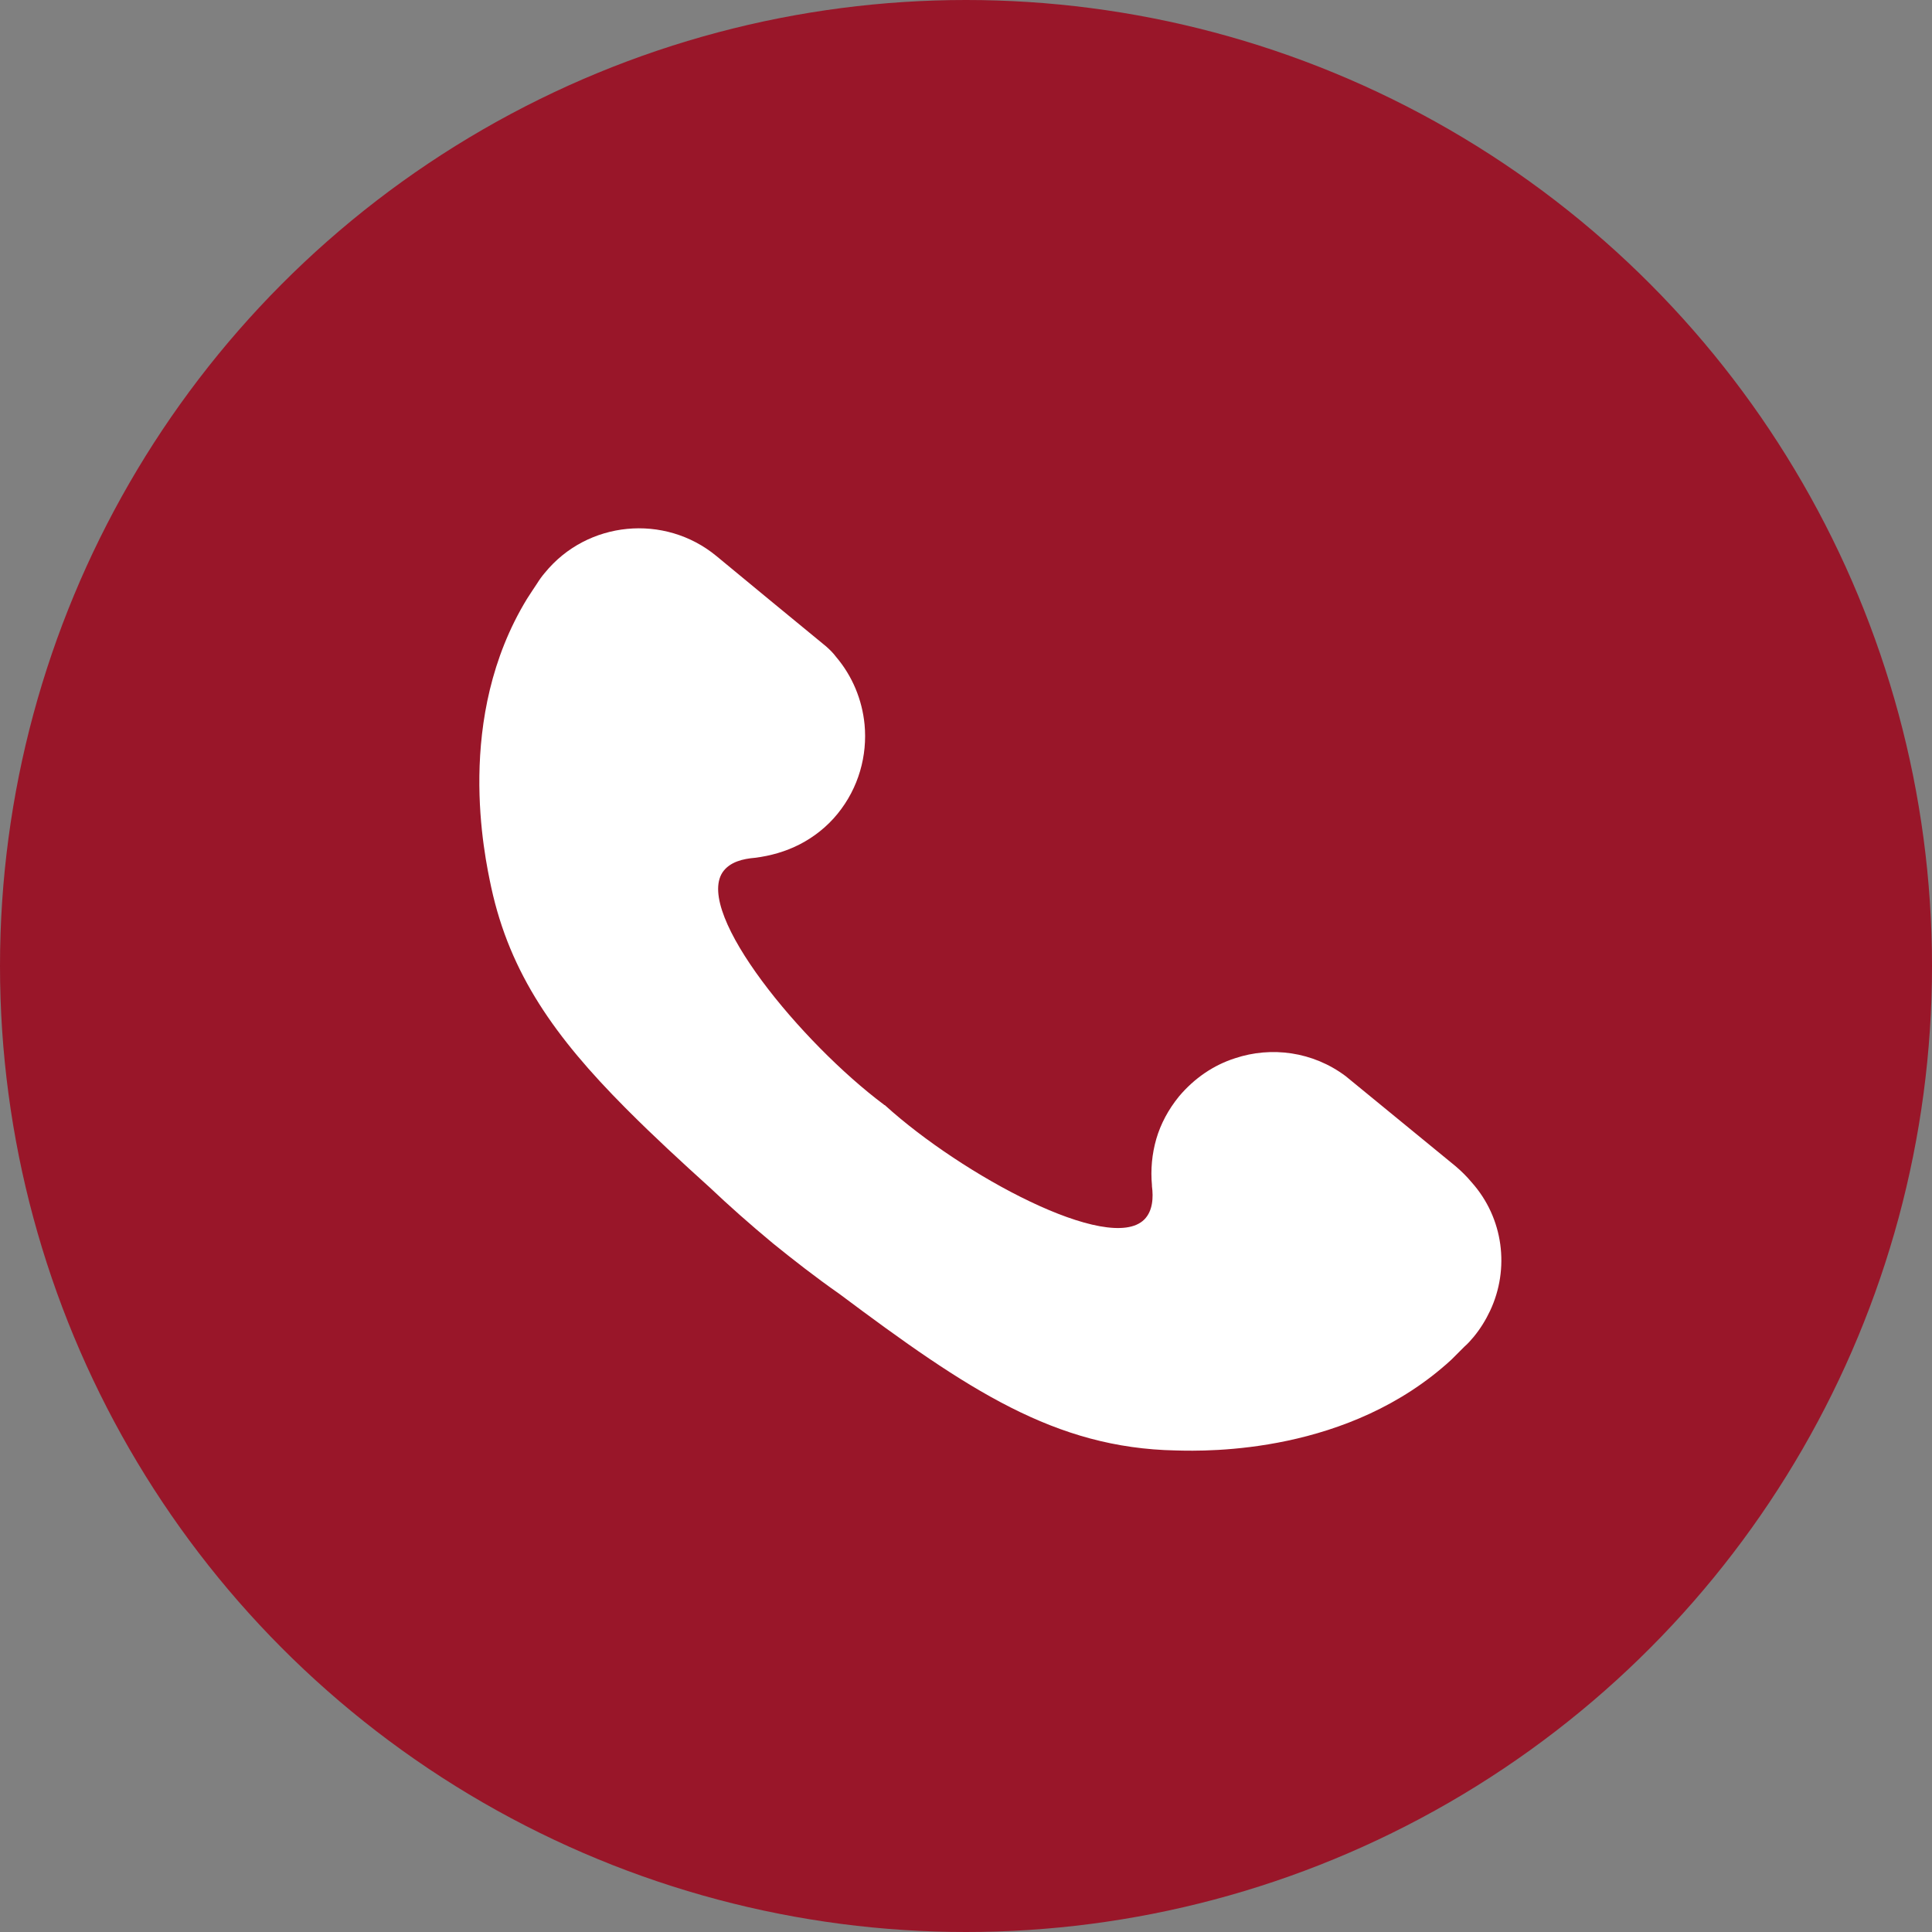
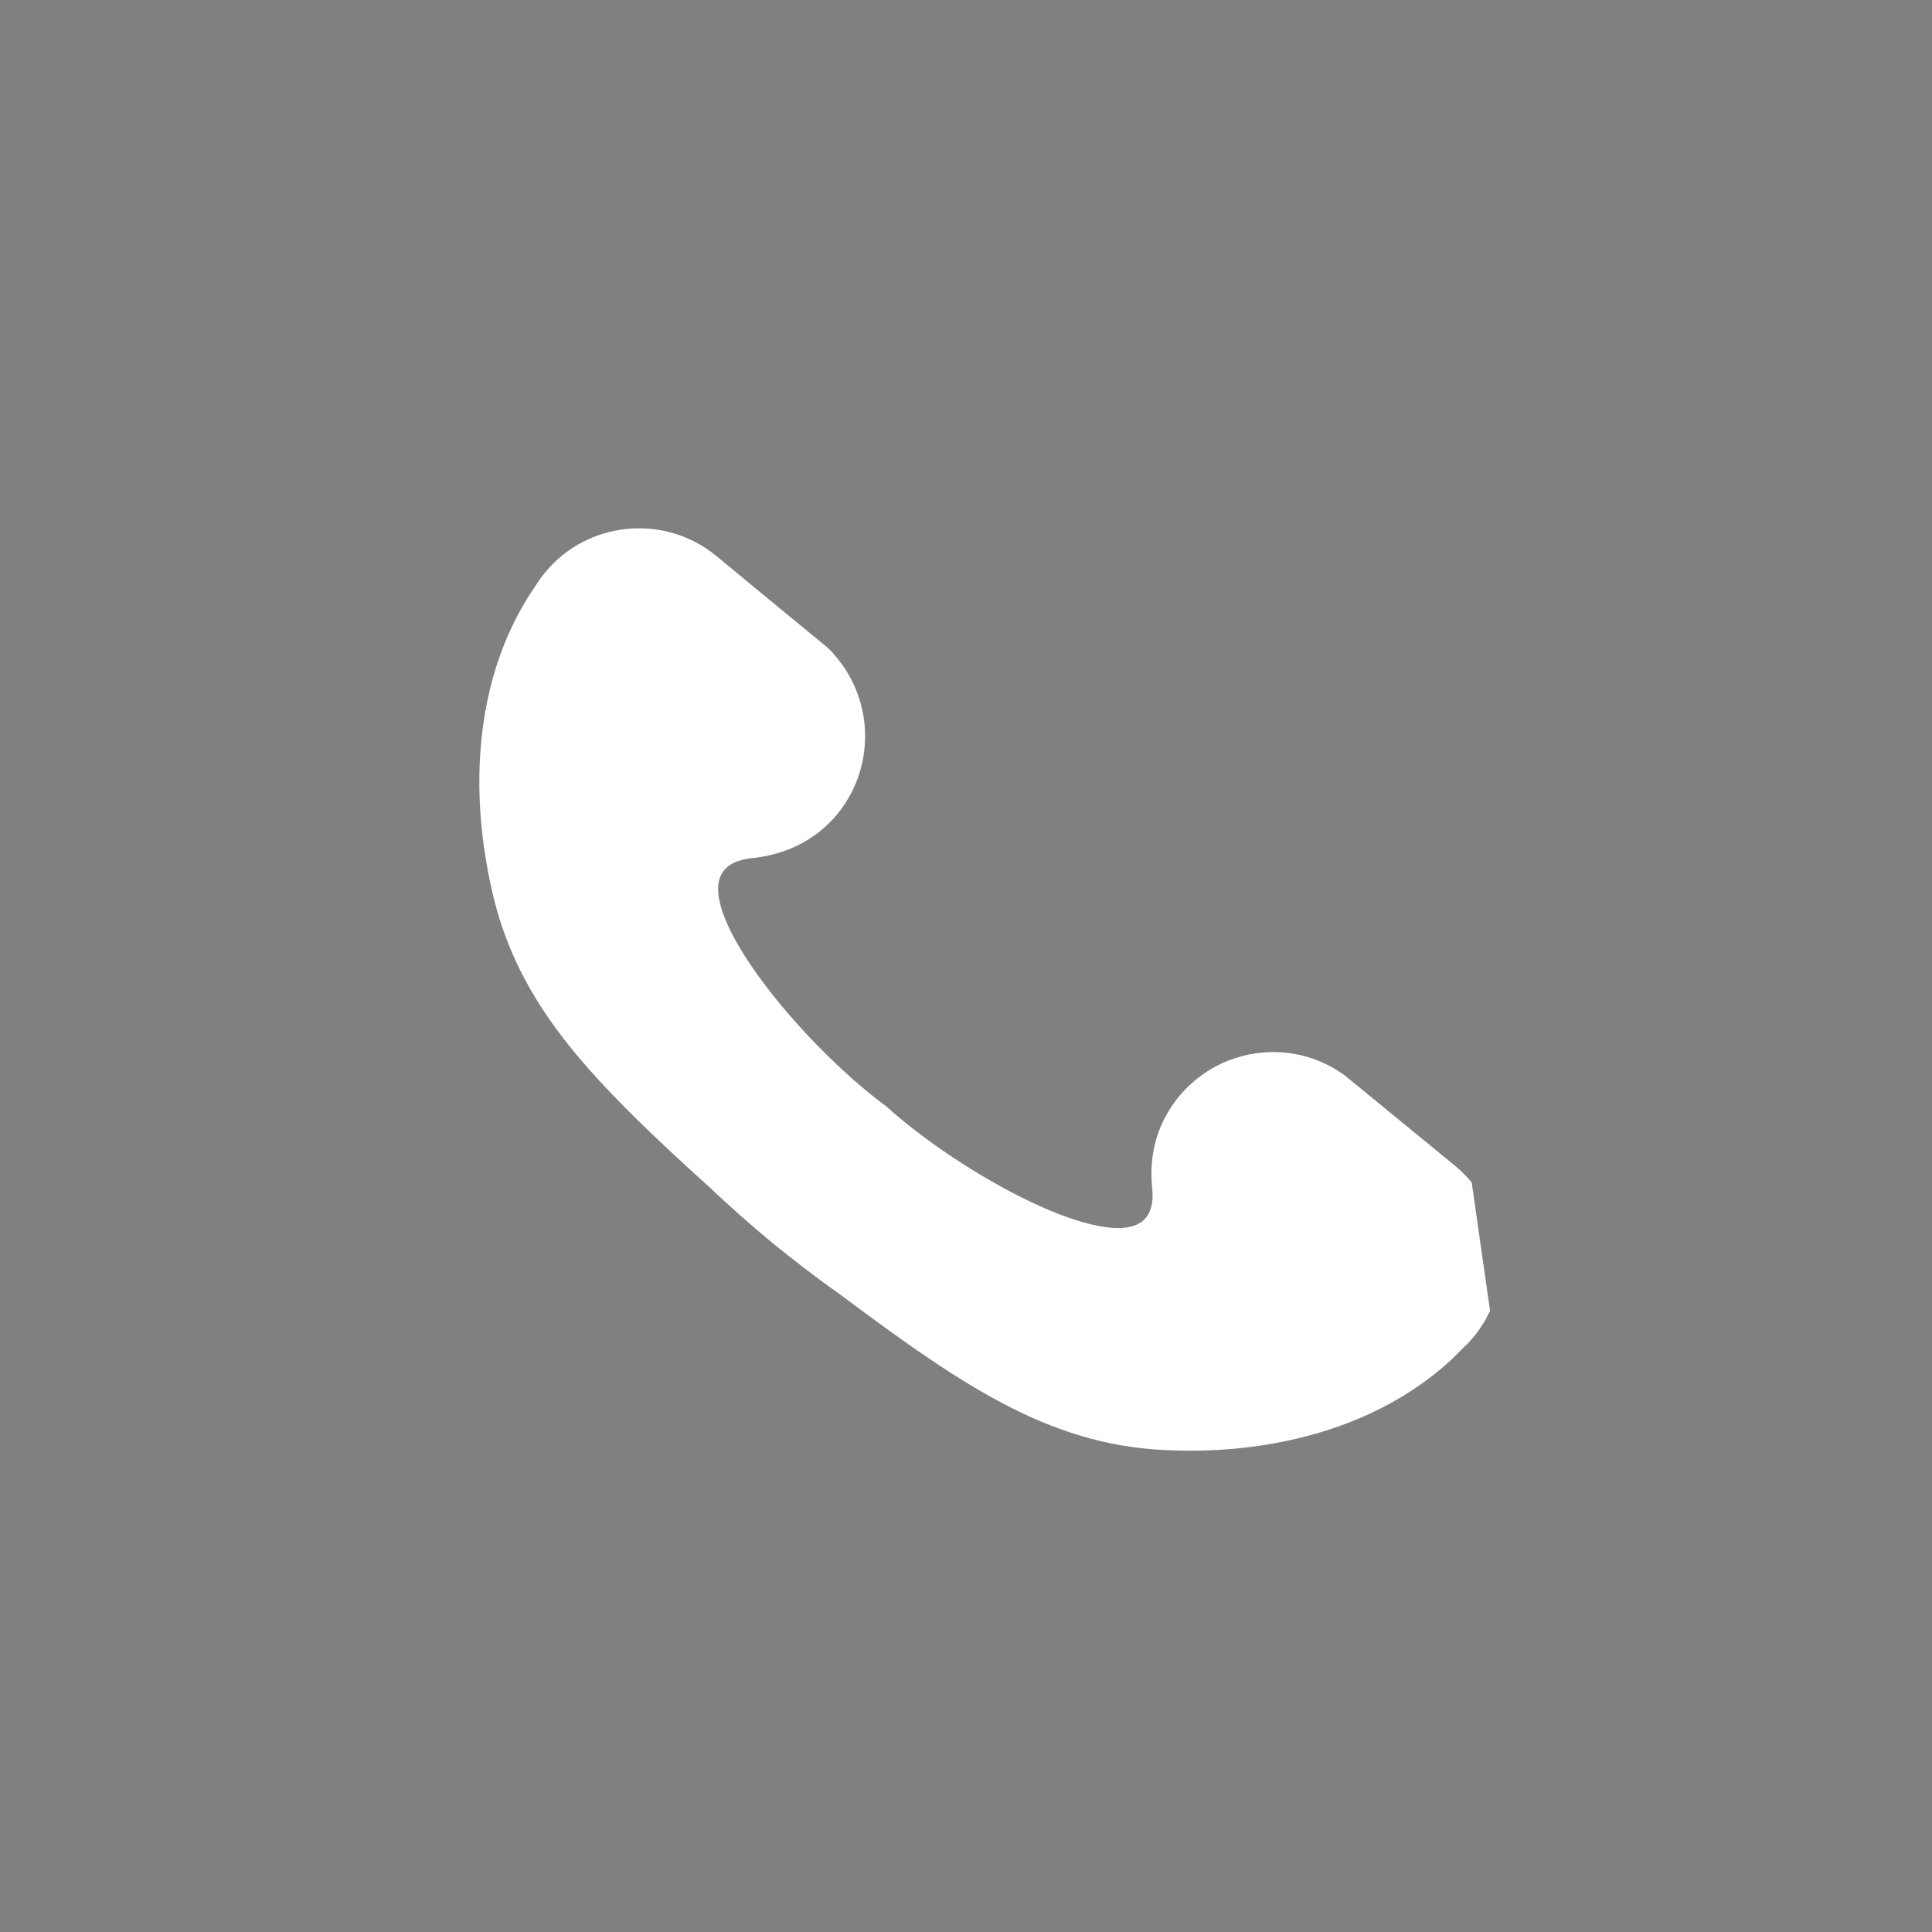
<svg xmlns="http://www.w3.org/2000/svg" version="1.1" id="Réteg_1" x="0px" y="0px" viewBox="0 0 400 400" style="enable-background:new 0 0 400 400;" xml:space="preserve">
  <rect x="0" y="0" width="400" height="400" fill="#808080" stroke="none" />
  <style type="text/css">
	.st0{fill:none;}
	.st1{fill:#991629;}
	.st2{fill:#FFFFFF;}
</style>
-   <line class="st0" x1="241.6" y1="111.6" x2="240.5" y2="110.4" />
-   <polyline class="st0" points="157.1,191.4 161.1,195.4 178.9,213.2 182.6,216.9 186.3,220.6 199.2,233.6 202.9,237.3 206.6,241 " />
-   <circle class="st1" cx="200" cy="200" r="200" />
-   <path class="st2" d="M308.5,271.4c-0.9,1.9-2,3.7-3.4,5.4c-0.6,0.7-1.2,1.4-1.9,2c-0.8,0.8-1.7,1.7-2.7,2.7  c-21.2,19.5-50.3,19-57.1,18.8c-25-0.5-43-12.5-69.6-32.4c-5-3.5-9.6-7.1-13.8-10.5c-4.7-3.9-9.1-7.8-13-11.5  c-6.2-5.6-11.7-10.7-16.7-15.7l-0.9-0.9c-14.4-14.5-23.8-27.6-27.7-45.6c-1.4-6.6-7.6-35.1,7.4-59.7c0.8-1.2,1.4-2.2,2.1-3.2  c0.5-0.8,1-1.5,1.6-2.2c8.8-10.8,24.8-12.3,35.5-3.5l10.9,9l11.8,9.7c0.8,0.7,1.5,1.4,2.1,2.2l0,0c3.4,4,5.4,8.9,5.9,14  c0.6,6.4-1.2,13.1-5.6,18.5c-2.2,2.7-4.9,4.8-7.8,6.3c-2.9,1.5-6.1,2.4-9.3,2.8c-2.4,0.2-5.2,0.8-6.7,3  c-5.7,8.6,16.3,35.3,33.4,48.1c0.1,0.1,0.1,0.1,0.2,0.1c0.1,0.1,0.1,0.1,0.1,0.1c15.9,14.4,46.3,30.8,53.6,23.6  c1.8-1.8,1.9-4.6,1.6-6.9l0-0.2c-0.3-3.2,0-6.5,0.9-9.6c0.9-3.1,2.5-6.1,4.7-8.8c3.2-3.8,7.2-6.5,11.6-7.9  c7.5-2.5,16.1-1.4,22.9,3.7l22.7,18.6c1.3,1.1,2.4,2.2,3.4,3.4C311.3,252.2,312.6,262.7,308.5,271.4z" />
+   <path class="st2" d="M308.5,271.4c-0.9,1.9-2,3.7-3.4,5.4c-0.6,0.7-1.2,1.4-1.9,2c-0.8,0.8-1.7,1.7-2.7,2.7  c-21.2,19.5-50.3,19-57.1,18.8c-25-0.5-43-12.5-69.6-32.4c-5-3.5-9.6-7.1-13.8-10.5c-4.7-3.9-9.1-7.8-13-11.5  c-6.2-5.6-11.7-10.7-16.7-15.7l-0.9-0.9c-14.4-14.5-23.8-27.6-27.7-45.6c-1.4-6.6-7.6-35.1,7.4-59.7c0.8-1.2,1.4-2.2,2.1-3.2  c0.5-0.8,1-1.5,1.6-2.2c8.8-10.8,24.8-12.3,35.5-3.5l10.9,9l11.8,9.7c0.8,0.7,1.5,1.4,2.1,2.2l0,0c3.4,4,5.4,8.9,5.9,14  c0.6,6.4-1.2,13.1-5.6,18.5c-2.2,2.7-4.9,4.8-7.8,6.3c-2.9,1.5-6.1,2.4-9.3,2.8c-2.4,0.2-5.2,0.8-6.7,3  c-5.7,8.6,16.3,35.3,33.4,48.1c0.1,0.1,0.1,0.1,0.2,0.1c0.1,0.1,0.1,0.1,0.1,0.1c15.9,14.4,46.3,30.8,53.6,23.6  c1.8-1.8,1.9-4.6,1.6-6.9l0-0.2c-0.3-3.2,0-6.5,0.9-9.6c0.9-3.1,2.5-6.1,4.7-8.8c3.2-3.8,7.2-6.5,11.6-7.9  c7.5-2.5,16.1-1.4,22.9,3.7l22.7,18.6c1.3,1.1,2.4,2.2,3.4,3.4z" />
</svg>